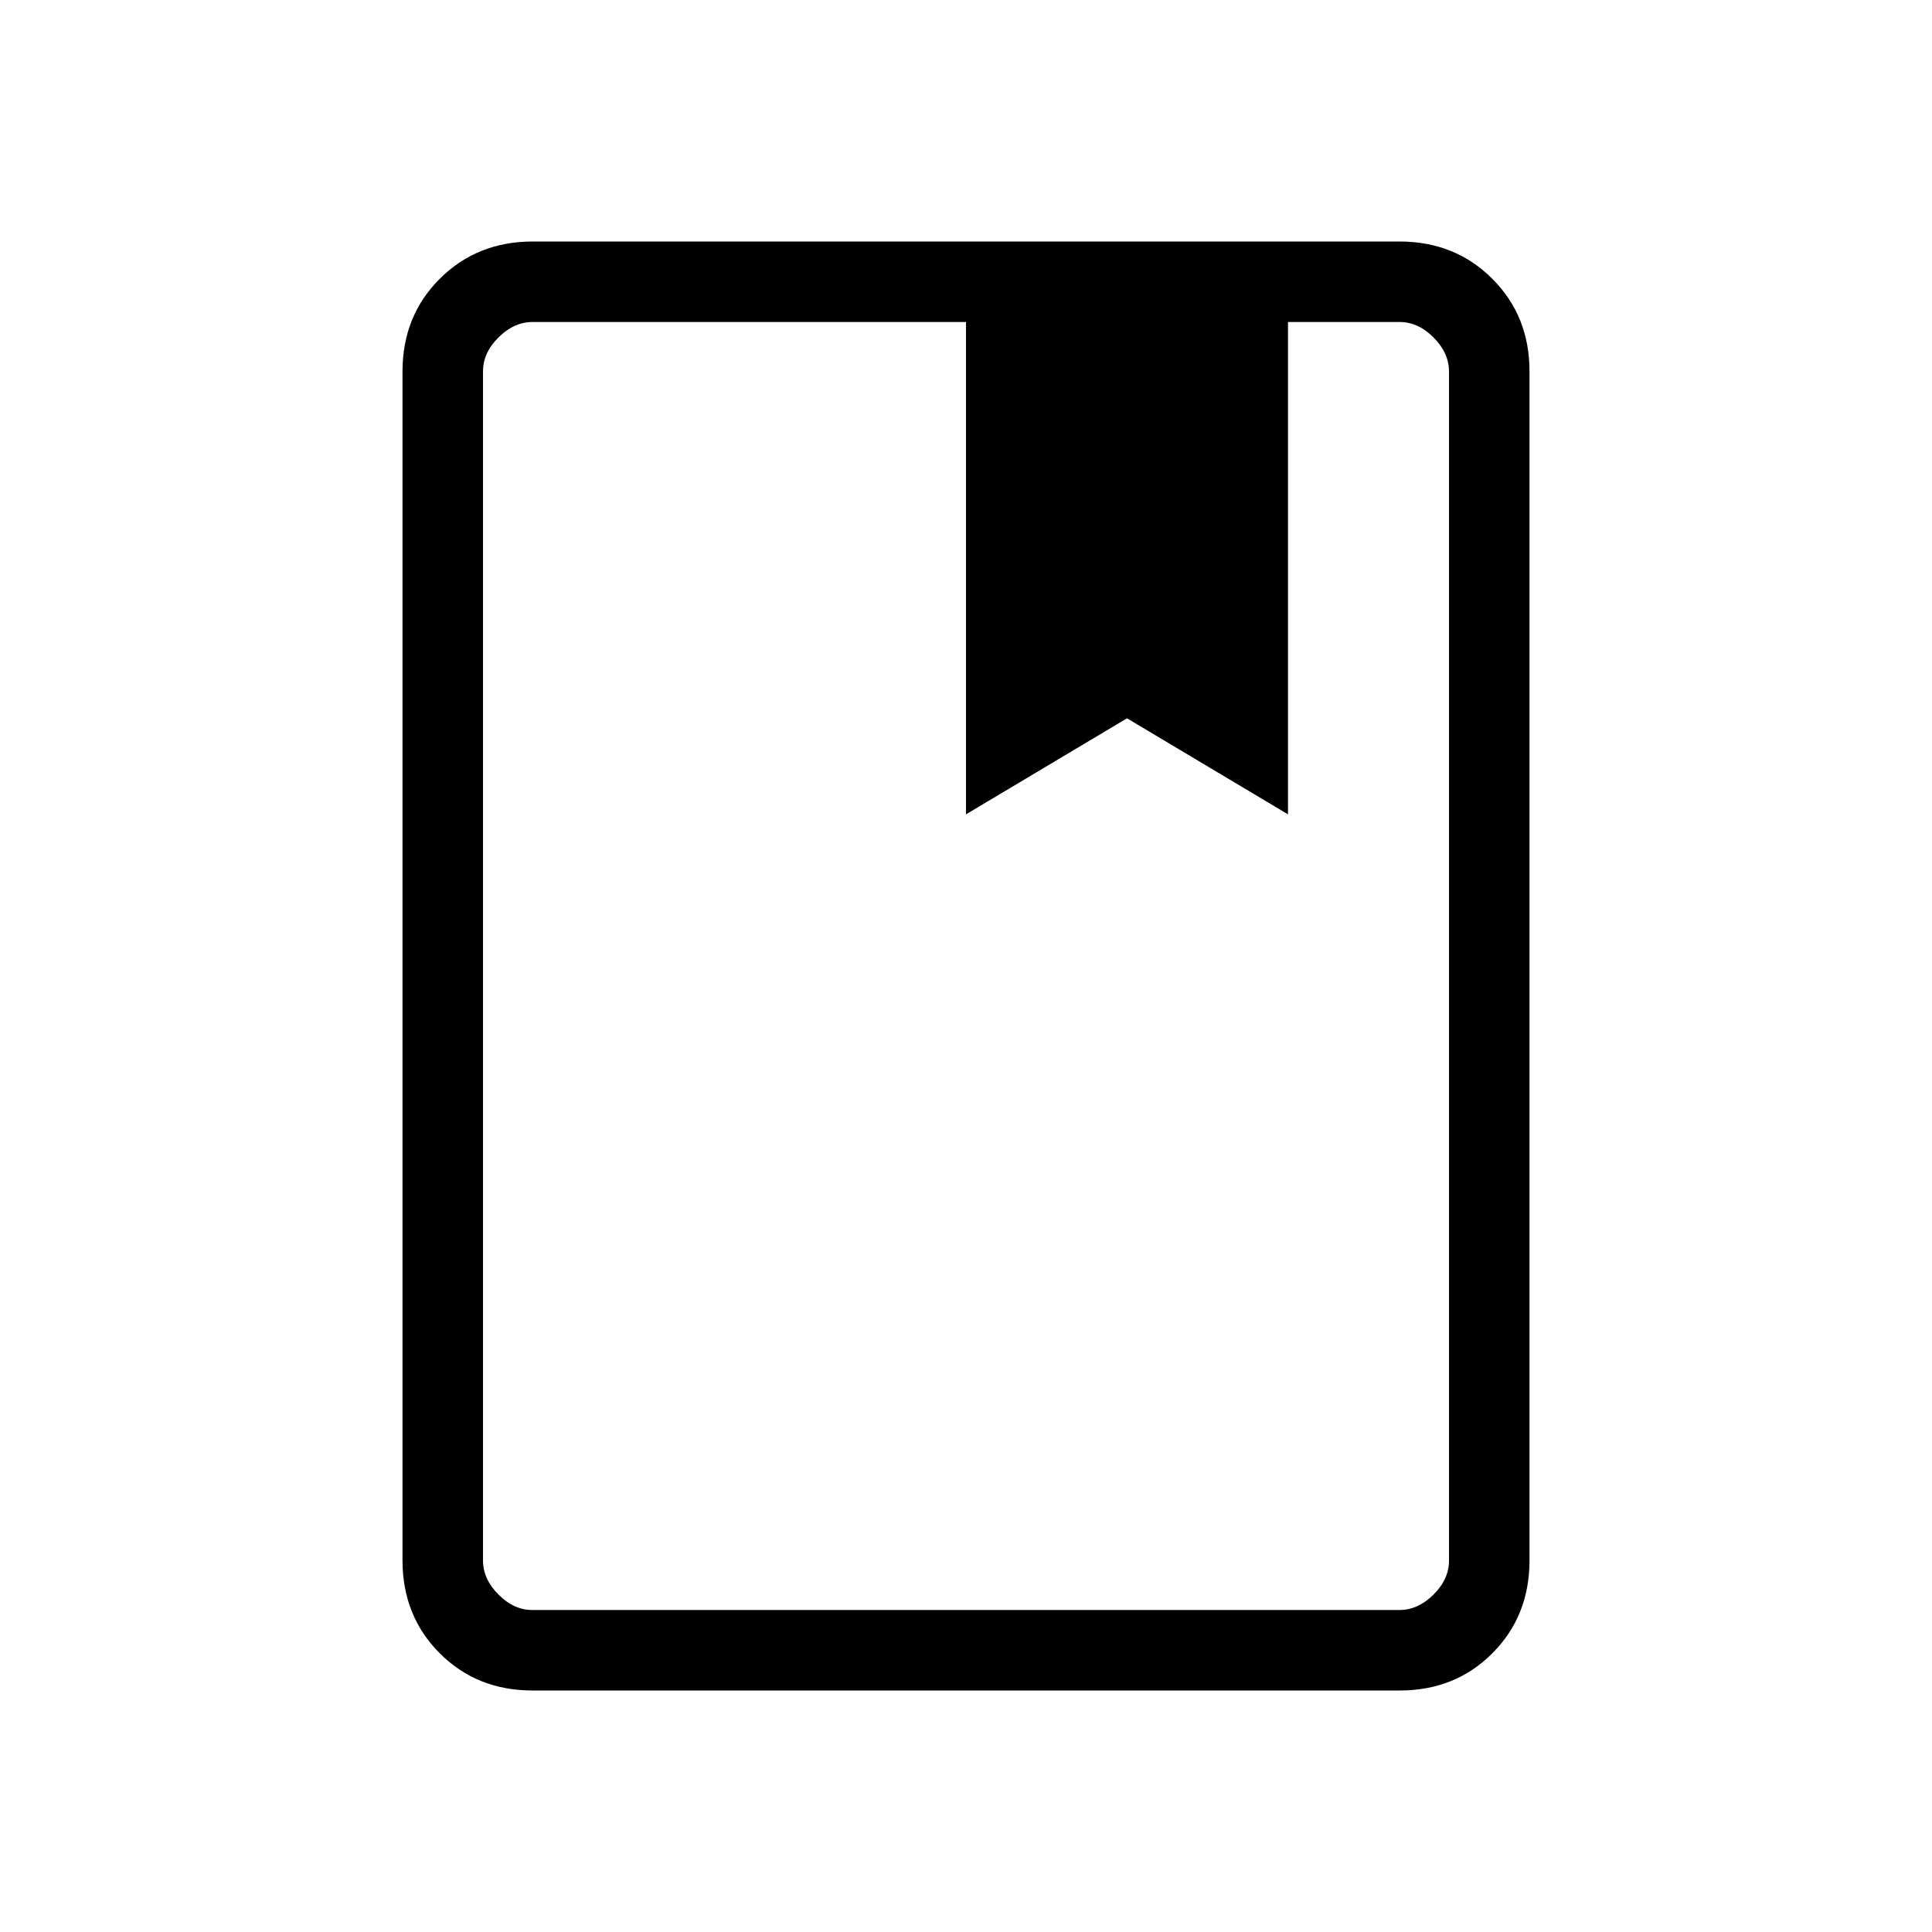
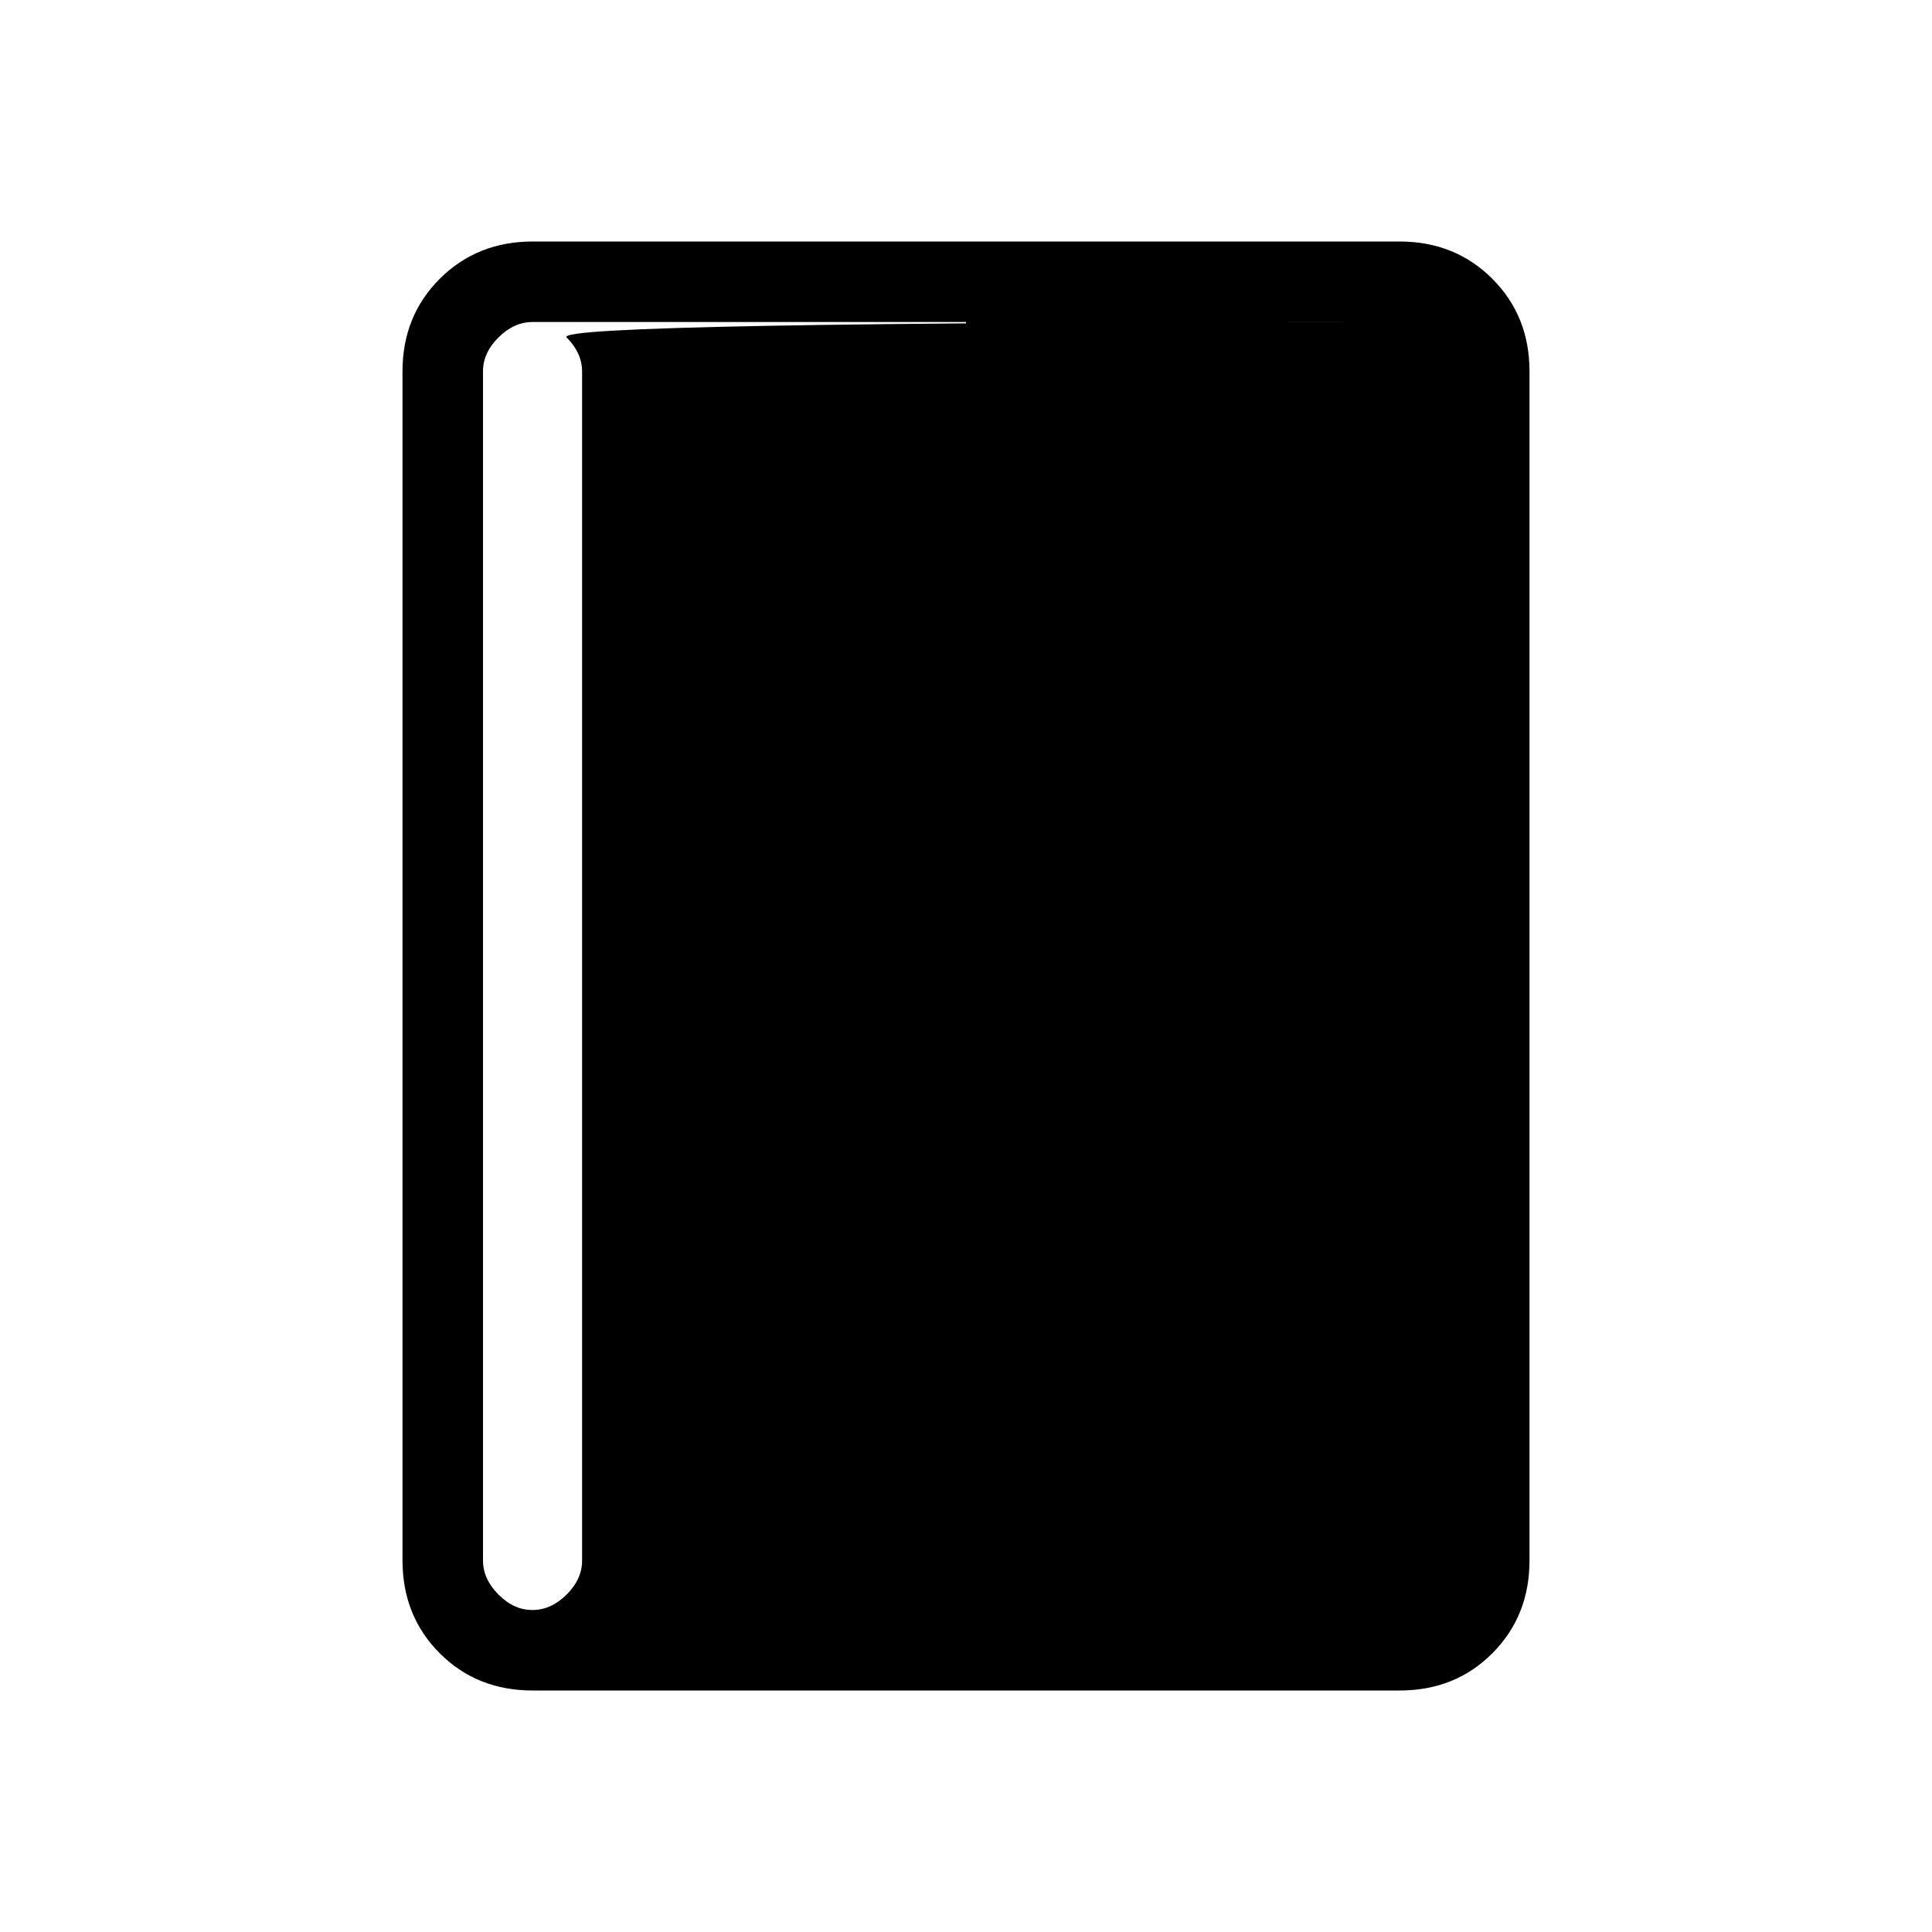
<svg xmlns="http://www.w3.org/2000/svg" width="32" height="32" viewBox="0 0 24 24">
-   <path fill="currentColor" d="M6.616 21q-.691 0-1.153-.462T5 19.385V4.615q0-.69.463-1.152T6.616 3h10.769q.69 0 1.153.463T19 4.616v14.769q0 .69-.462 1.153T17.384 21zm0-1h10.769q.23 0 .423-.192t.192-.424V4.616q0-.231-.192-.424T17.384 4H16v6.116l-2-1.193l-2 1.193V4H6.616q-.231 0-.424.192T6 4.615v14.77q0 .23.192.423t.423.192M6 20V4zm6-9.885l2-1.192l2 1.192l-2-1.192z" />
+   <path fill="currentColor" d="M6.616 21q-.691 0-1.153-.462T5 19.385V4.615q0-.69.463-1.152T6.616 3h10.769q.69 0 1.153.463T19 4.616v14.769q0 .69-.462 1.153T17.384 21zm0-1q.23 0 .423-.192t.192-.424V4.616q0-.231-.192-.424T17.384 4H16v6.116l-2-1.193l-2 1.193V4H6.616q-.231 0-.424.192T6 4.615v14.77q0 .23.192.423t.423.192M6 20V4zm6-9.885l2-1.192l2 1.192l-2-1.192z" />
</svg>